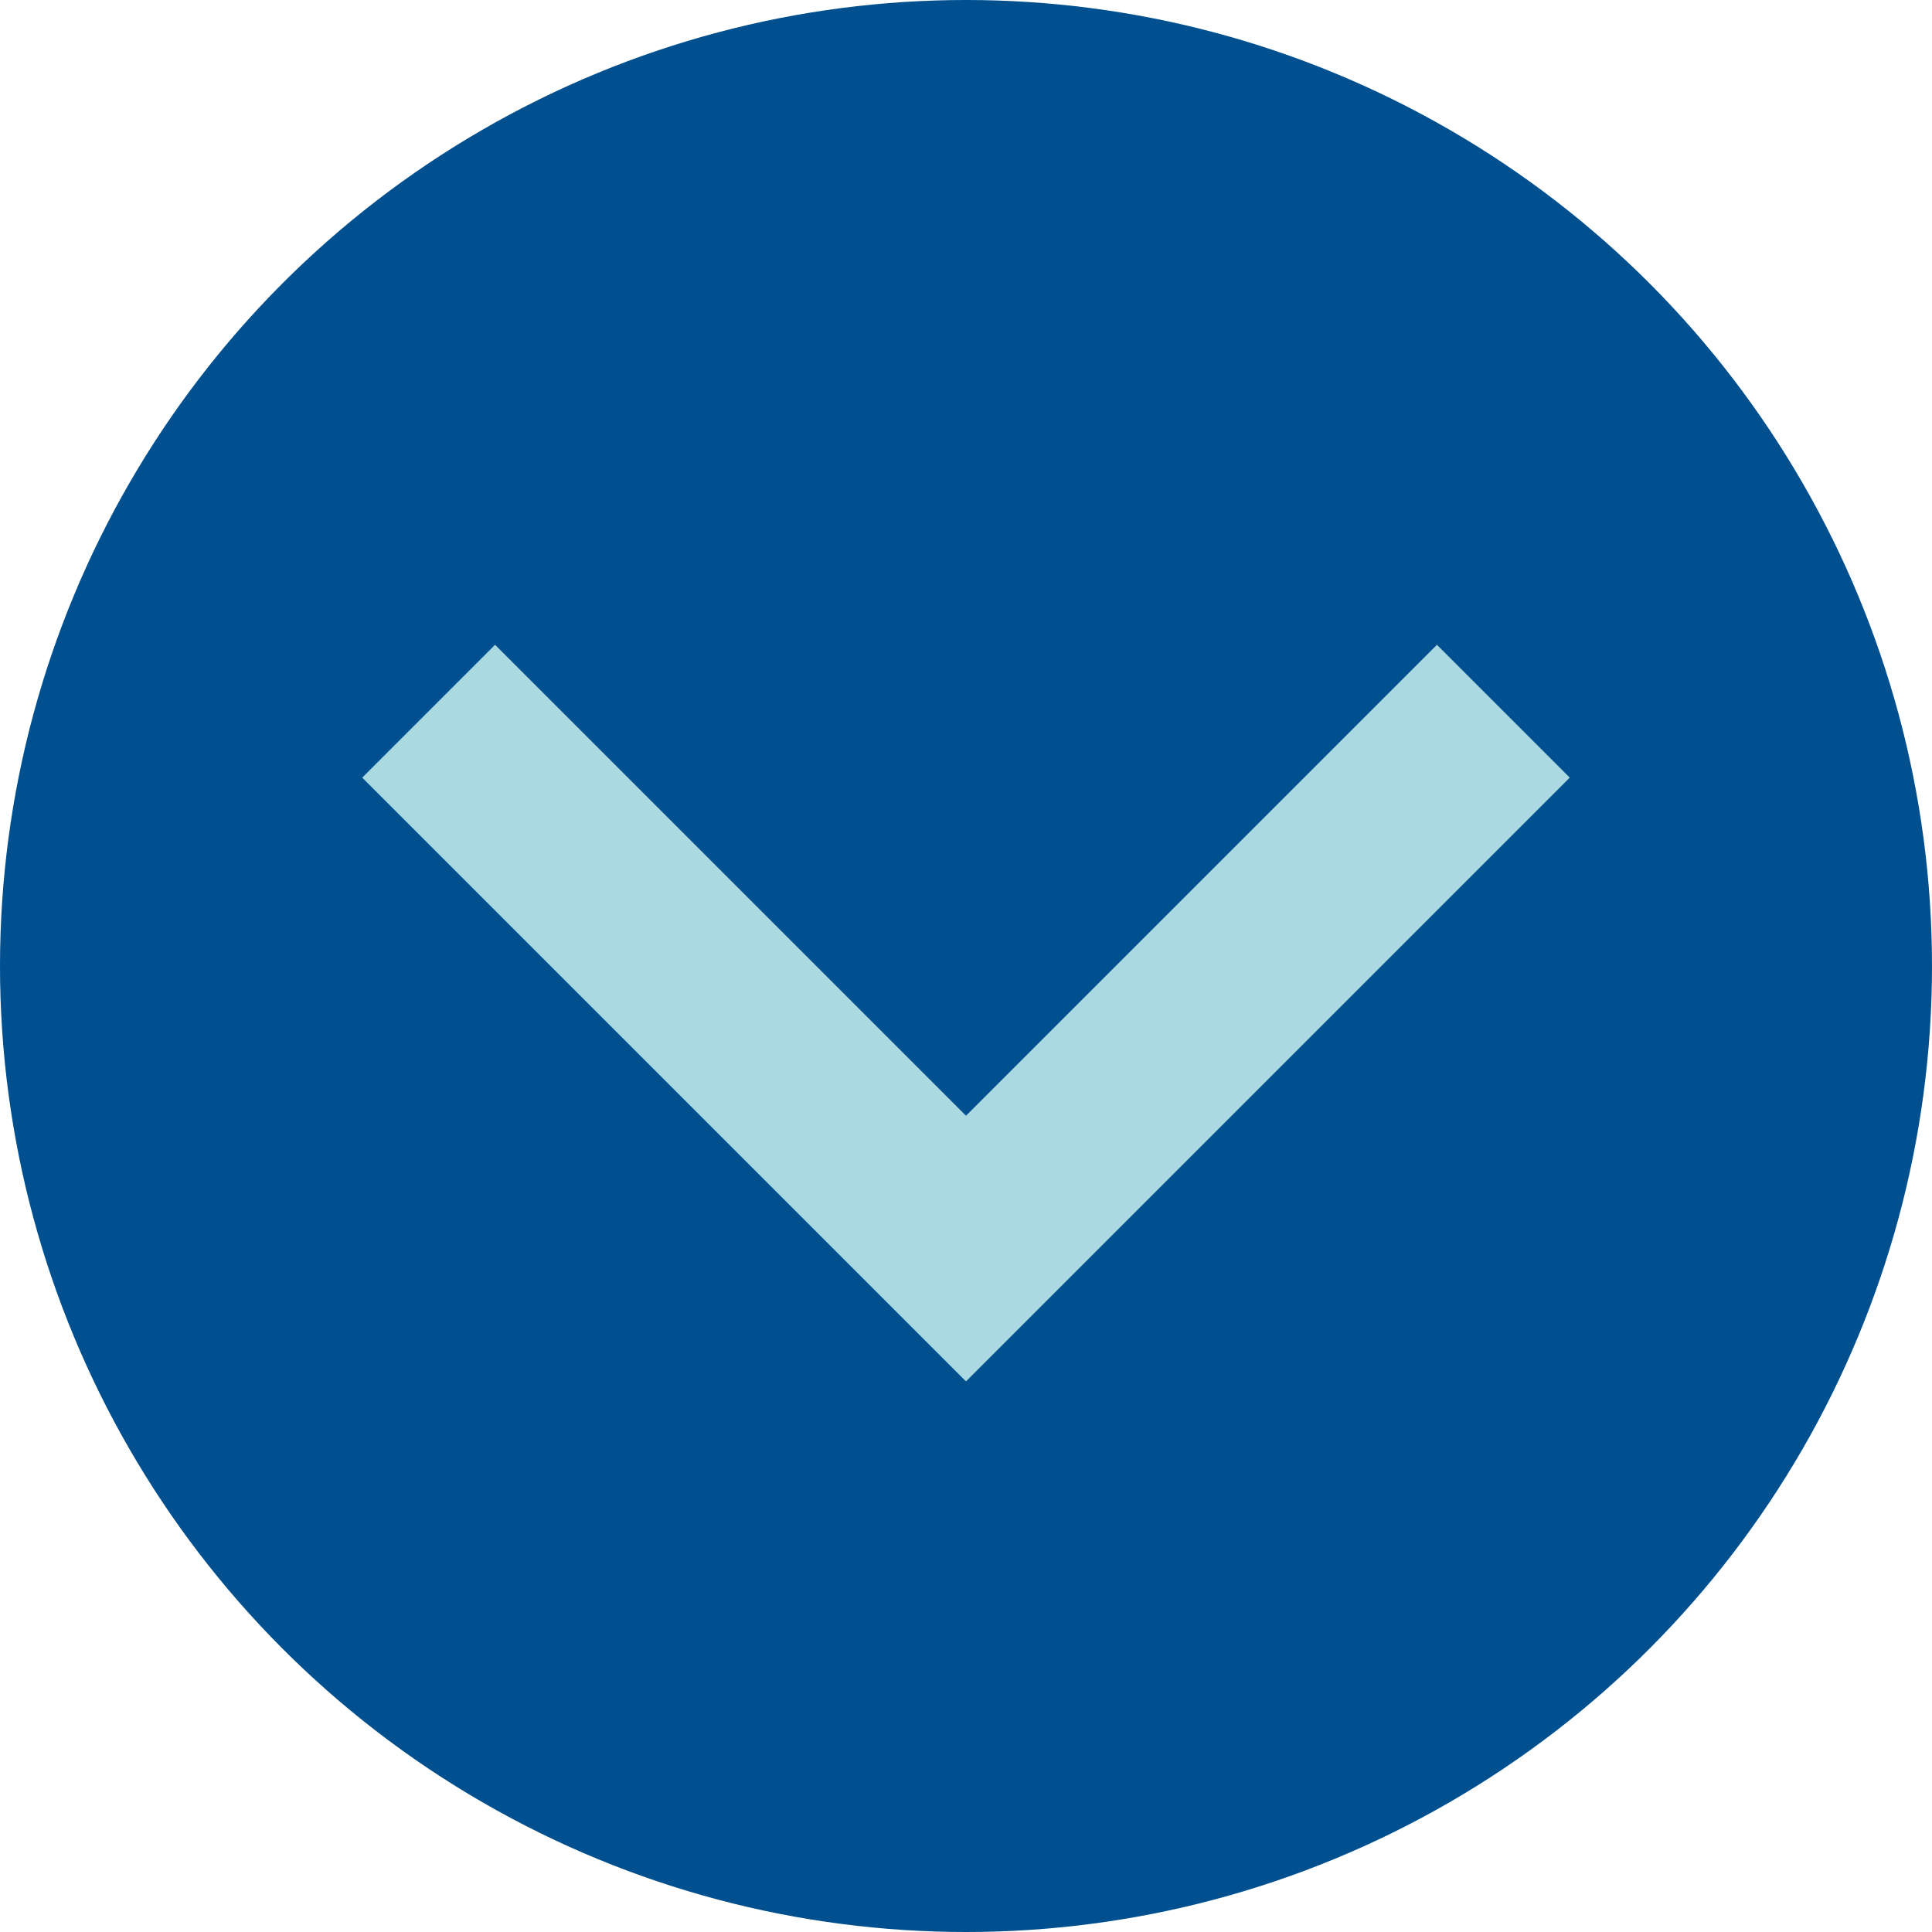
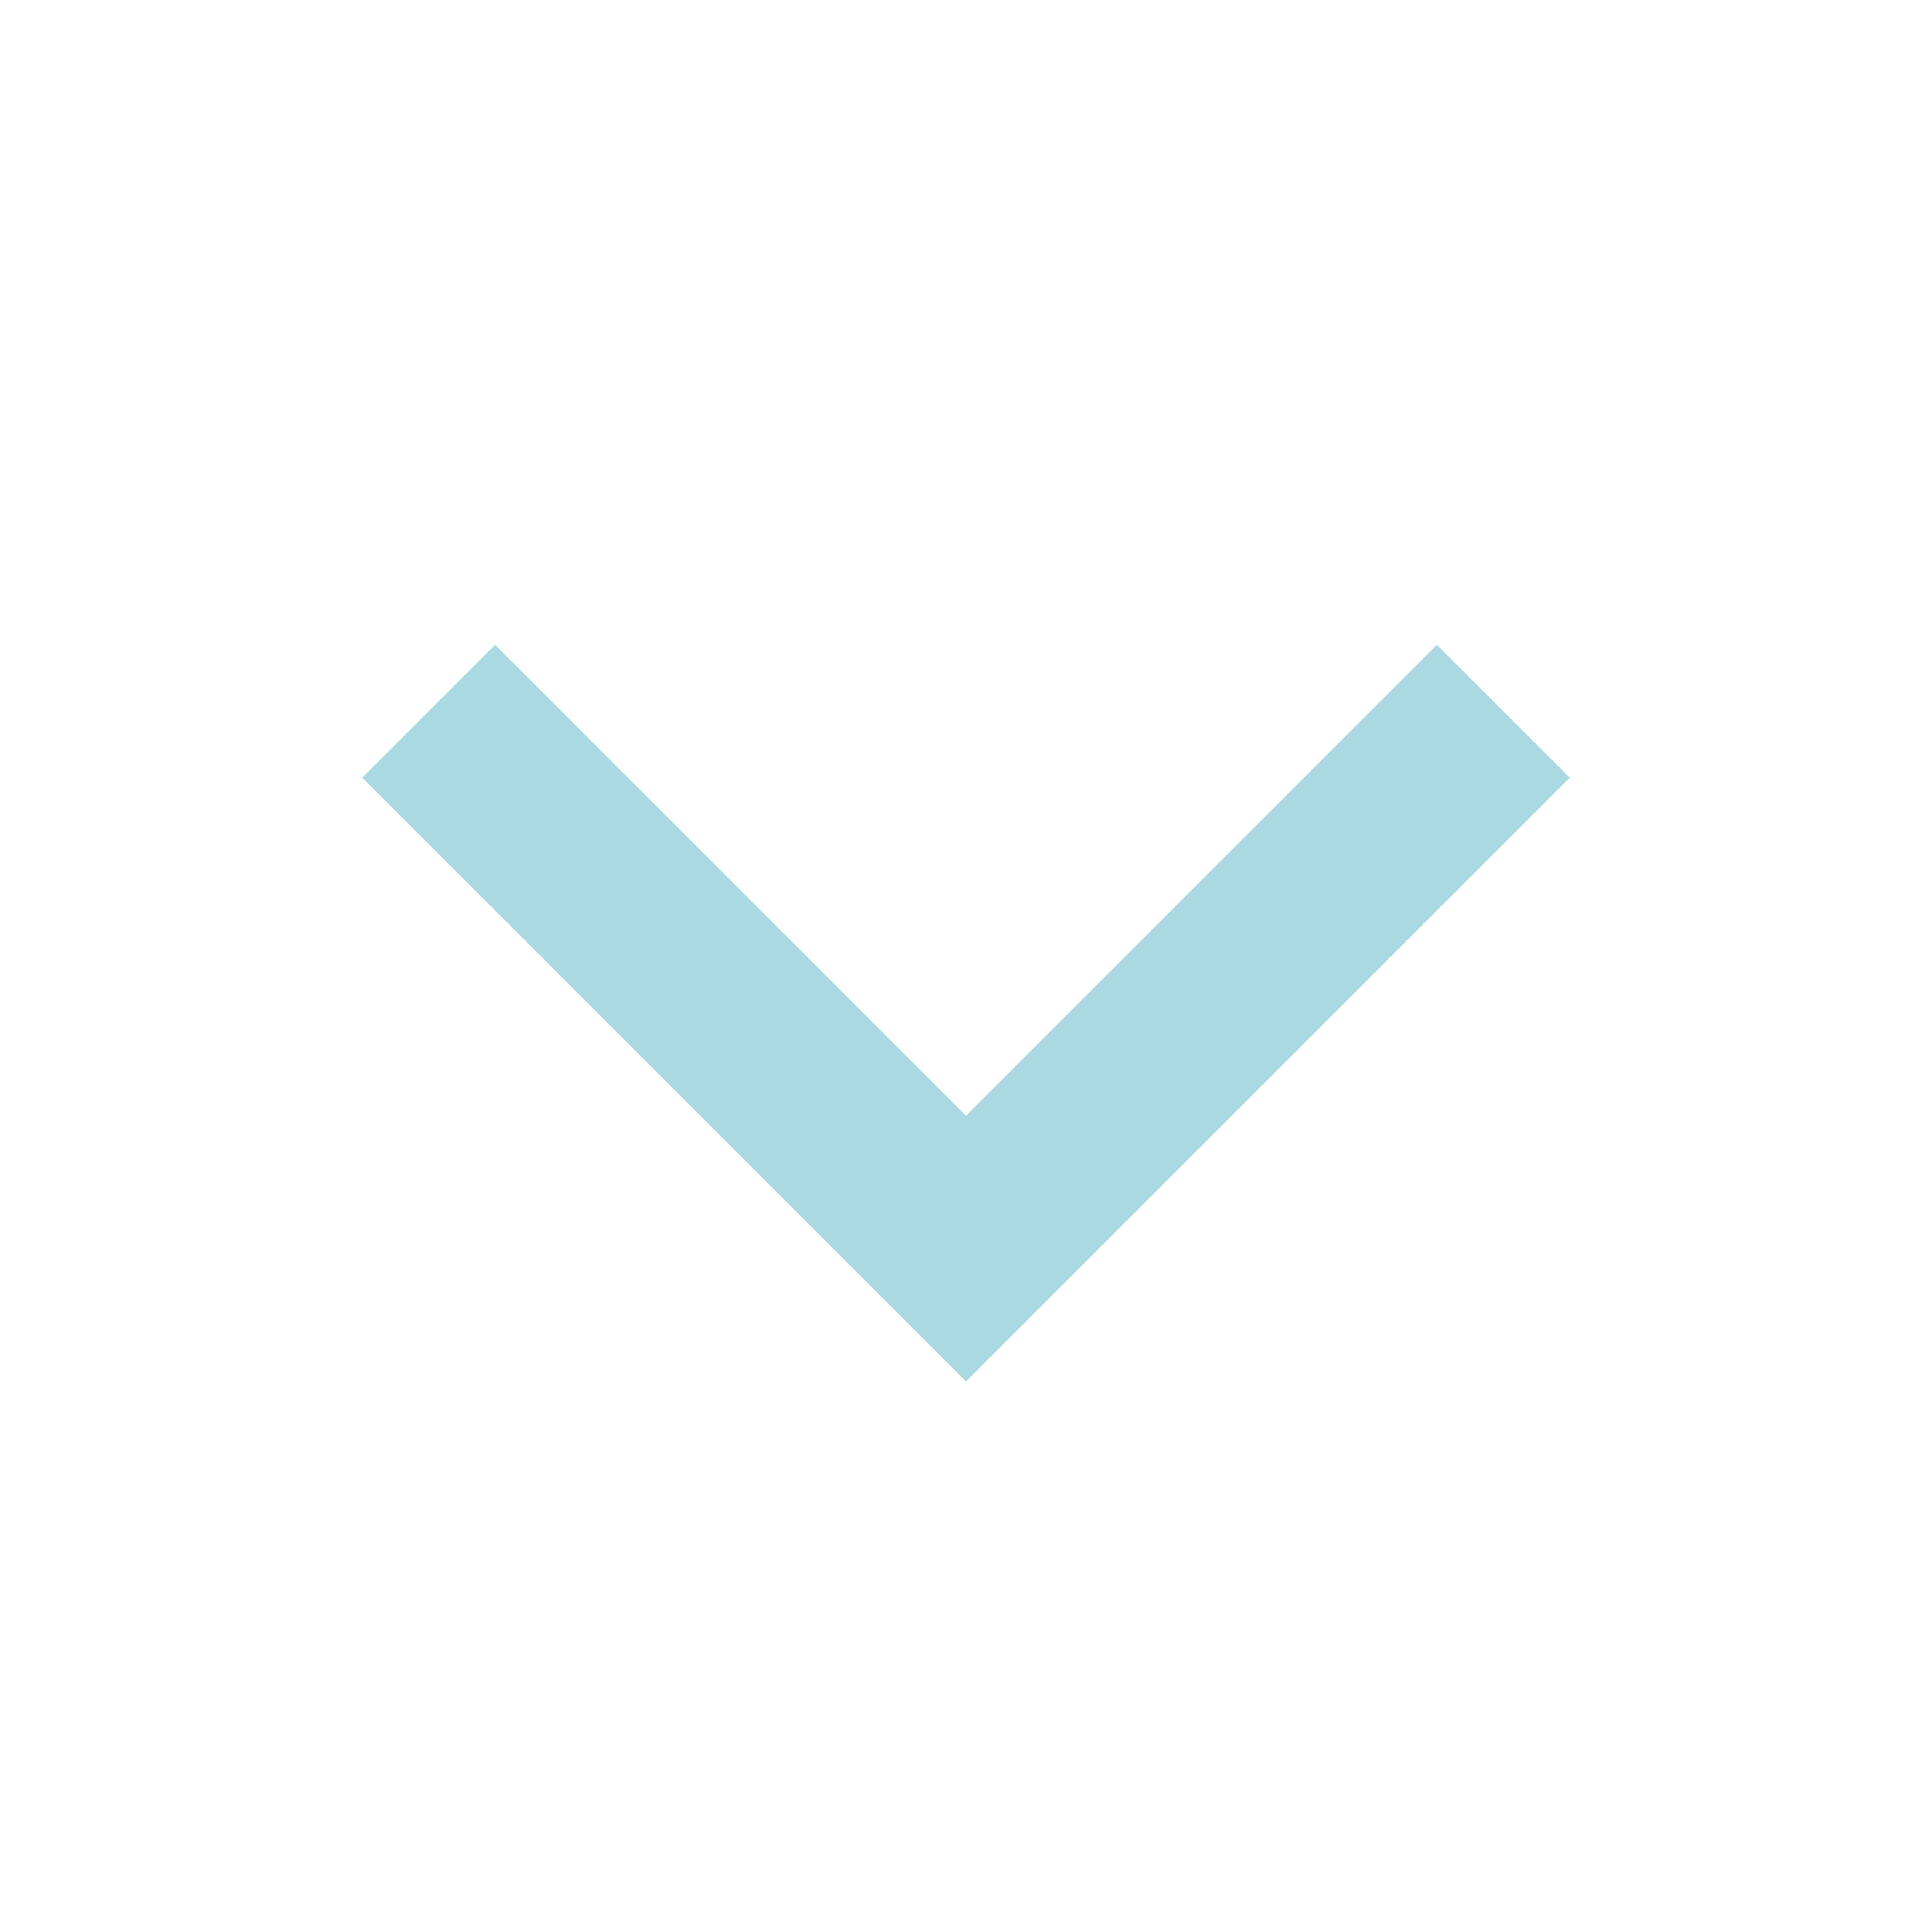
<svg xmlns="http://www.w3.org/2000/svg" id="Livello_2" viewBox="0 0 16 16">
  <defs>
    <style>.cls-1{fill:#abd9e1;}.cls-2{fill:#004f8f;}</style>
  </defs>
  <g id="Livello_1-2">
    <g>
-       <circle class="cls-2" cx="8" cy="8" r="8" />
      <polygon class="cls-1" points="3 6.44 4.1 5.34 8 9.24 11.9 5.34 13 6.44 8 11.44 3 6.44" />
    </g>
  </g>
</svg>